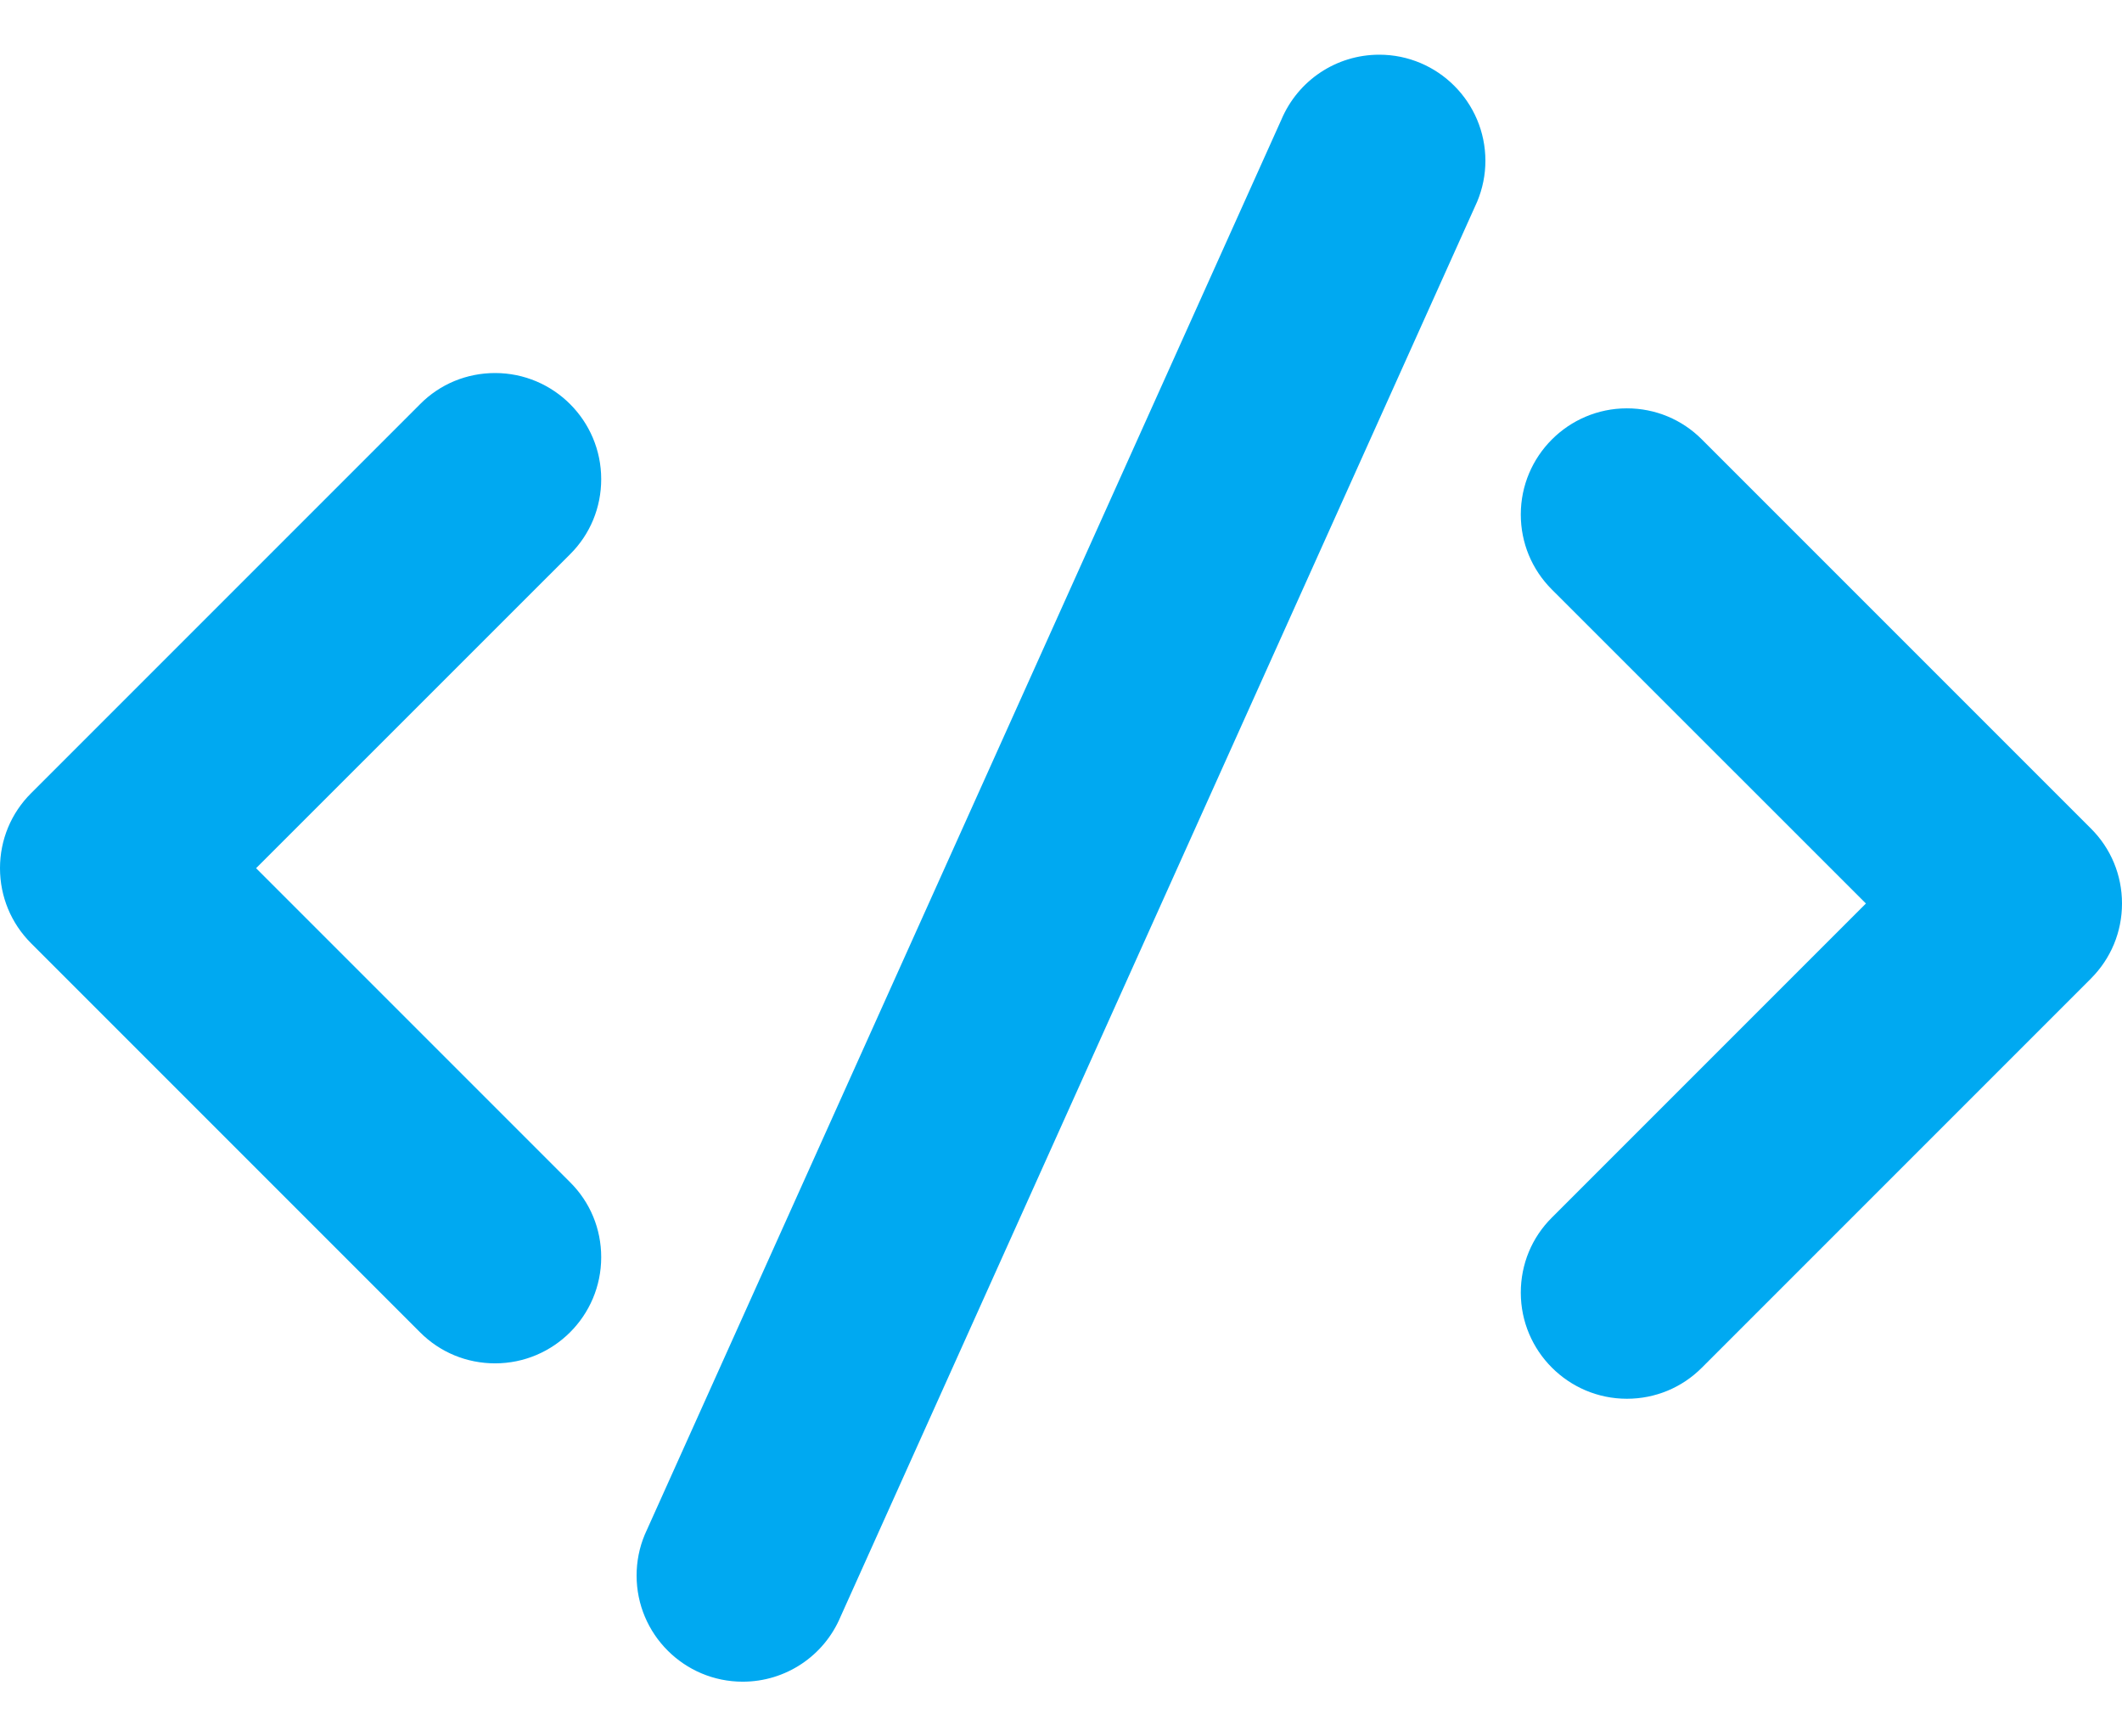
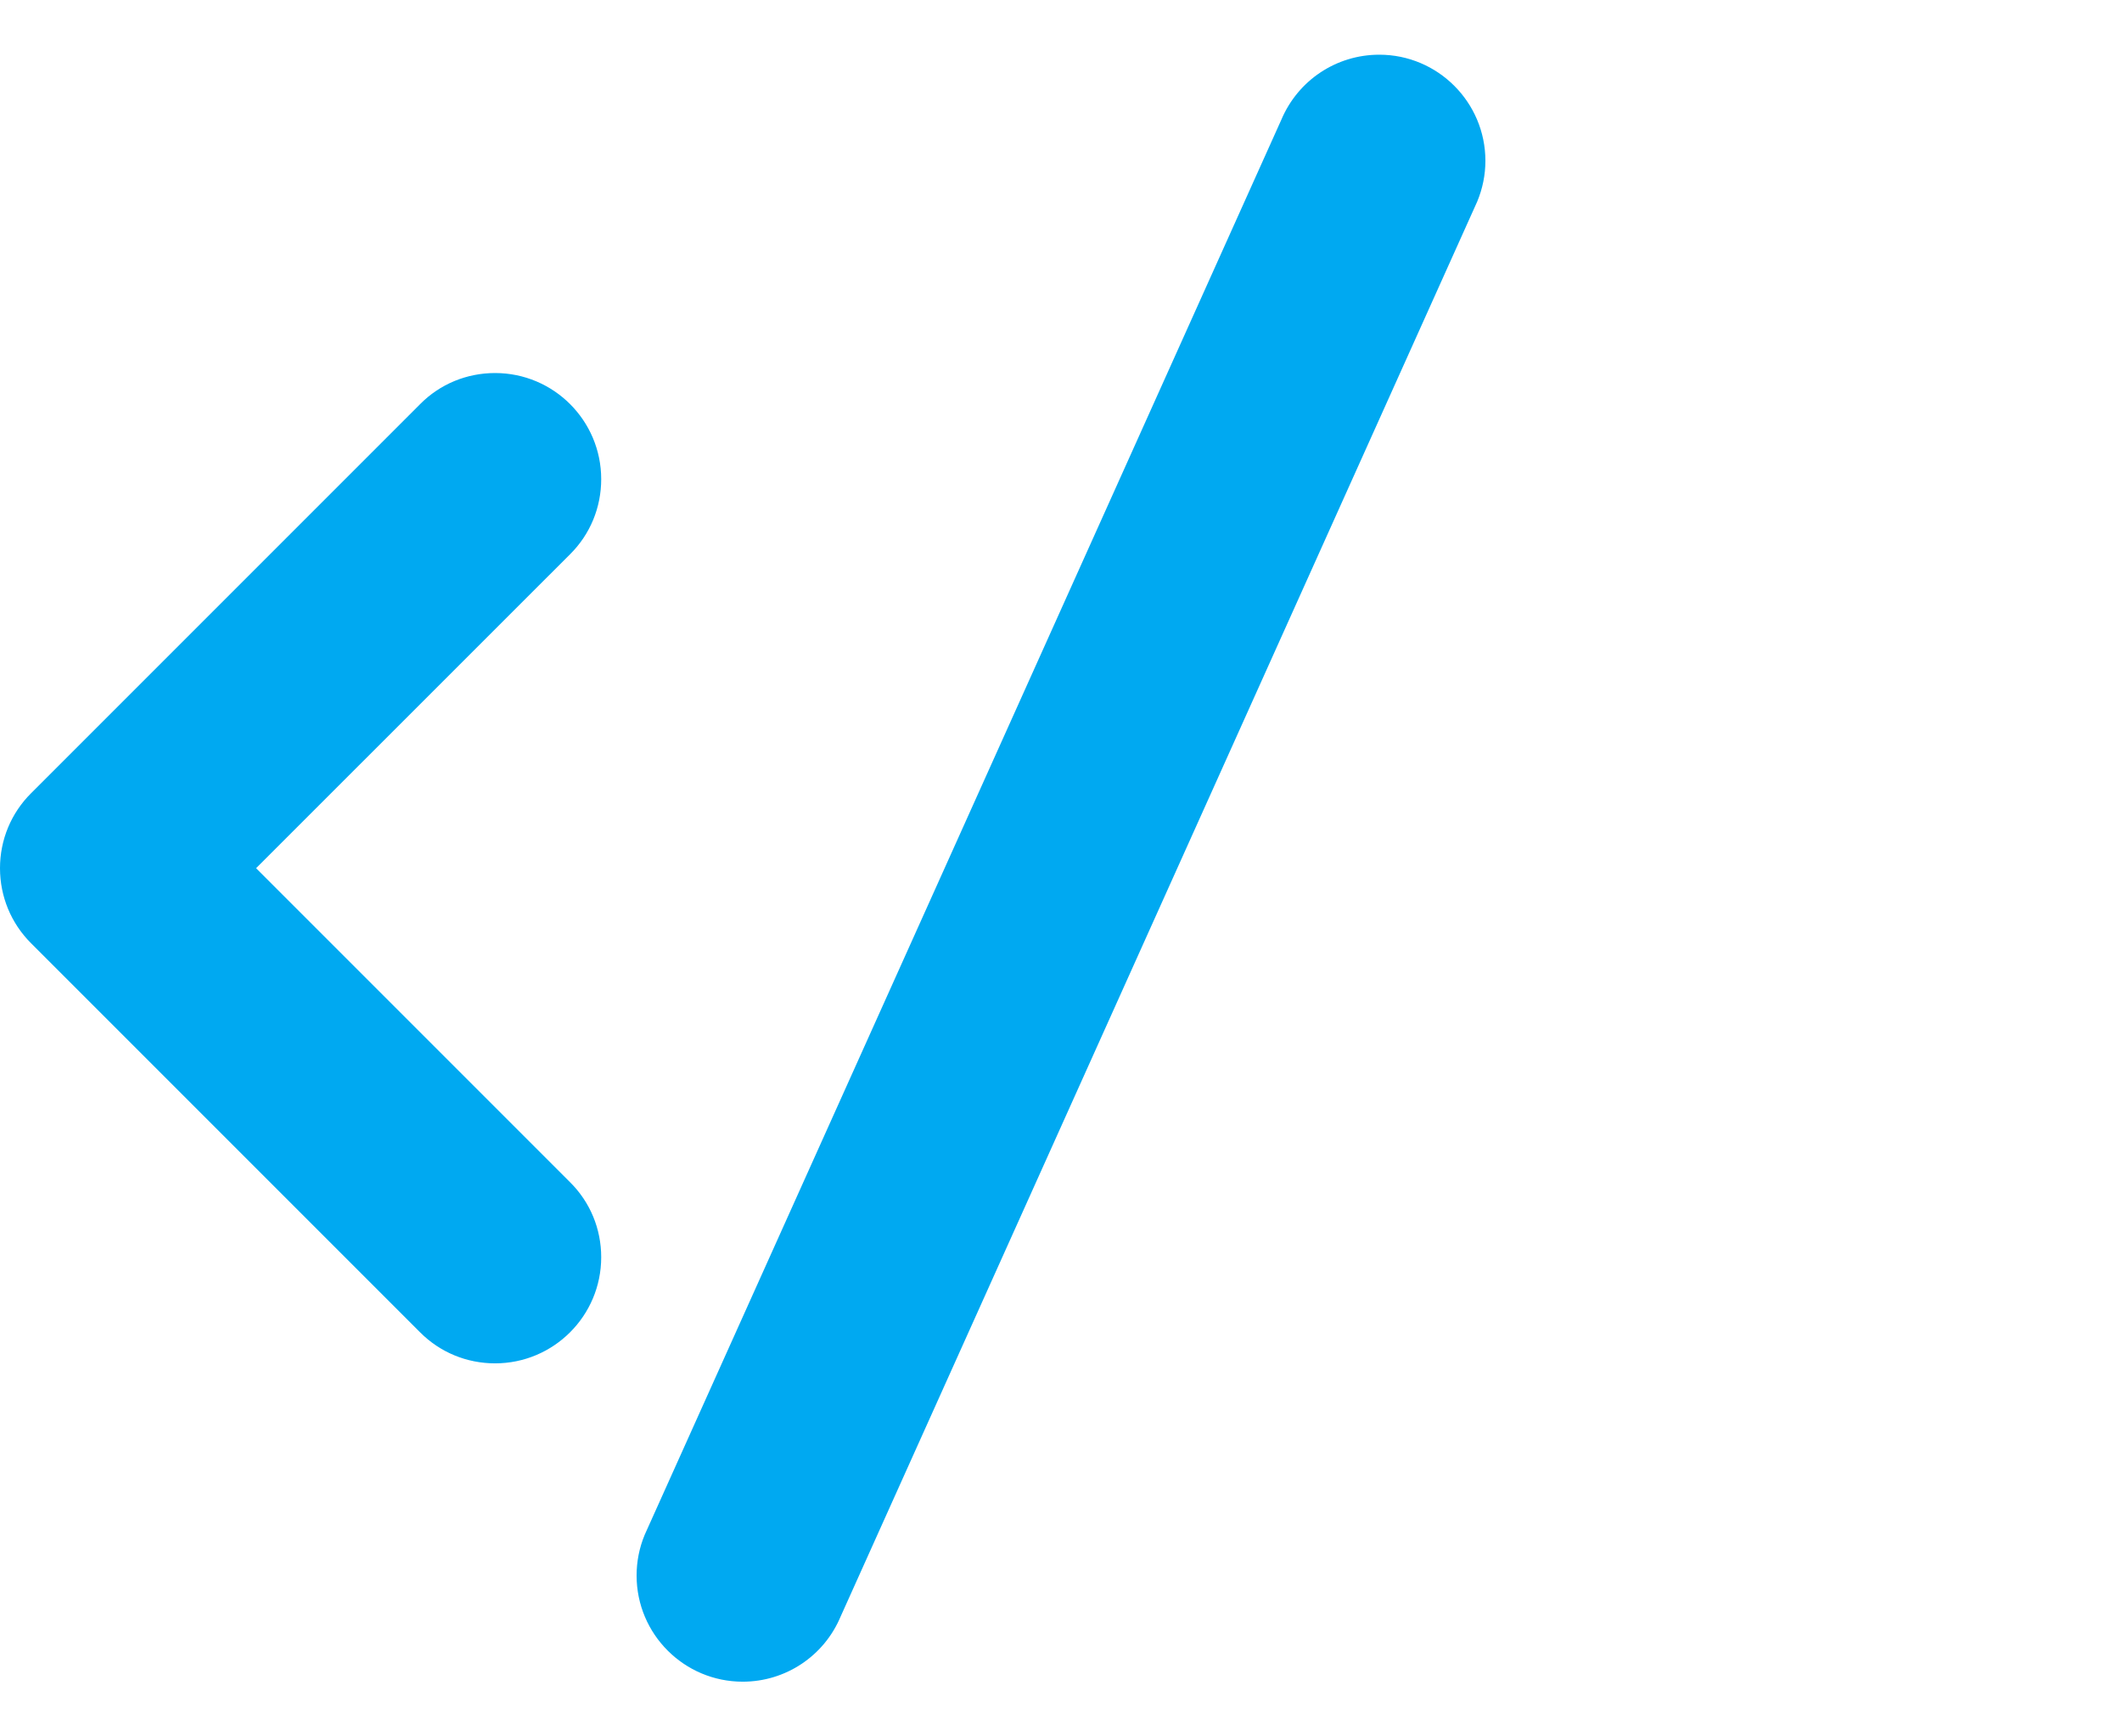
<svg xmlns="http://www.w3.org/2000/svg" width="22" height="18" viewBox="0 0 22 18" fill="none">
  <path d="M5.133 14.133C4.839 14.133 4.562 14.019 4.355 13.811L0.322 9.778C0.115 9.571 0 9.294 0 9C0 8.706 0.115 8.429 0.323 8.222L4.356 4.189C4.562 3.981 4.839 3.867 5.133 3.867C5.74 3.867 6.233 4.36 6.233 4.967C6.233 5.261 6.119 5.538 5.911 5.745L2.655 9L5.911 12.256C6.119 12.463 6.233 12.739 6.233 13.033C6.233 13.64 5.74 14.133 5.133 14.133Z" fill="#00A9F1" />
-   <path d="M16.867 14.5C16.26 14.5 15.767 14.006 15.767 13.4C15.767 13.105 15.881 12.829 16.089 12.622L19.345 9.366L16.089 6.111C15.881 5.903 15.767 5.627 15.767 5.333C15.767 4.727 16.26 4.233 16.867 4.233C17.161 4.233 17.438 4.348 17.645 4.556L21.678 8.589C21.886 8.796 22 9.073 22 9.366C22 9.661 21.885 9.937 21.677 10.145L17.644 14.178C17.438 14.385 17.161 14.5 16.867 14.5Z" fill="#00A9F1" />
  <path d="M7.7 17.433C7.093 17.433 6.6 16.94 6.6 16.333C6.6 16.187 6.628 16.045 6.684 15.91L13.284 1.242C13.457 0.832 13.855 0.567 14.3 0.567C14.906 0.567 15.4 1.06 15.4 1.667C15.4 1.813 15.371 1.955 15.315 2.09L8.715 16.758C8.543 17.168 8.144 17.433 7.7 17.433Z" fill="#00A9F1" />
</svg>